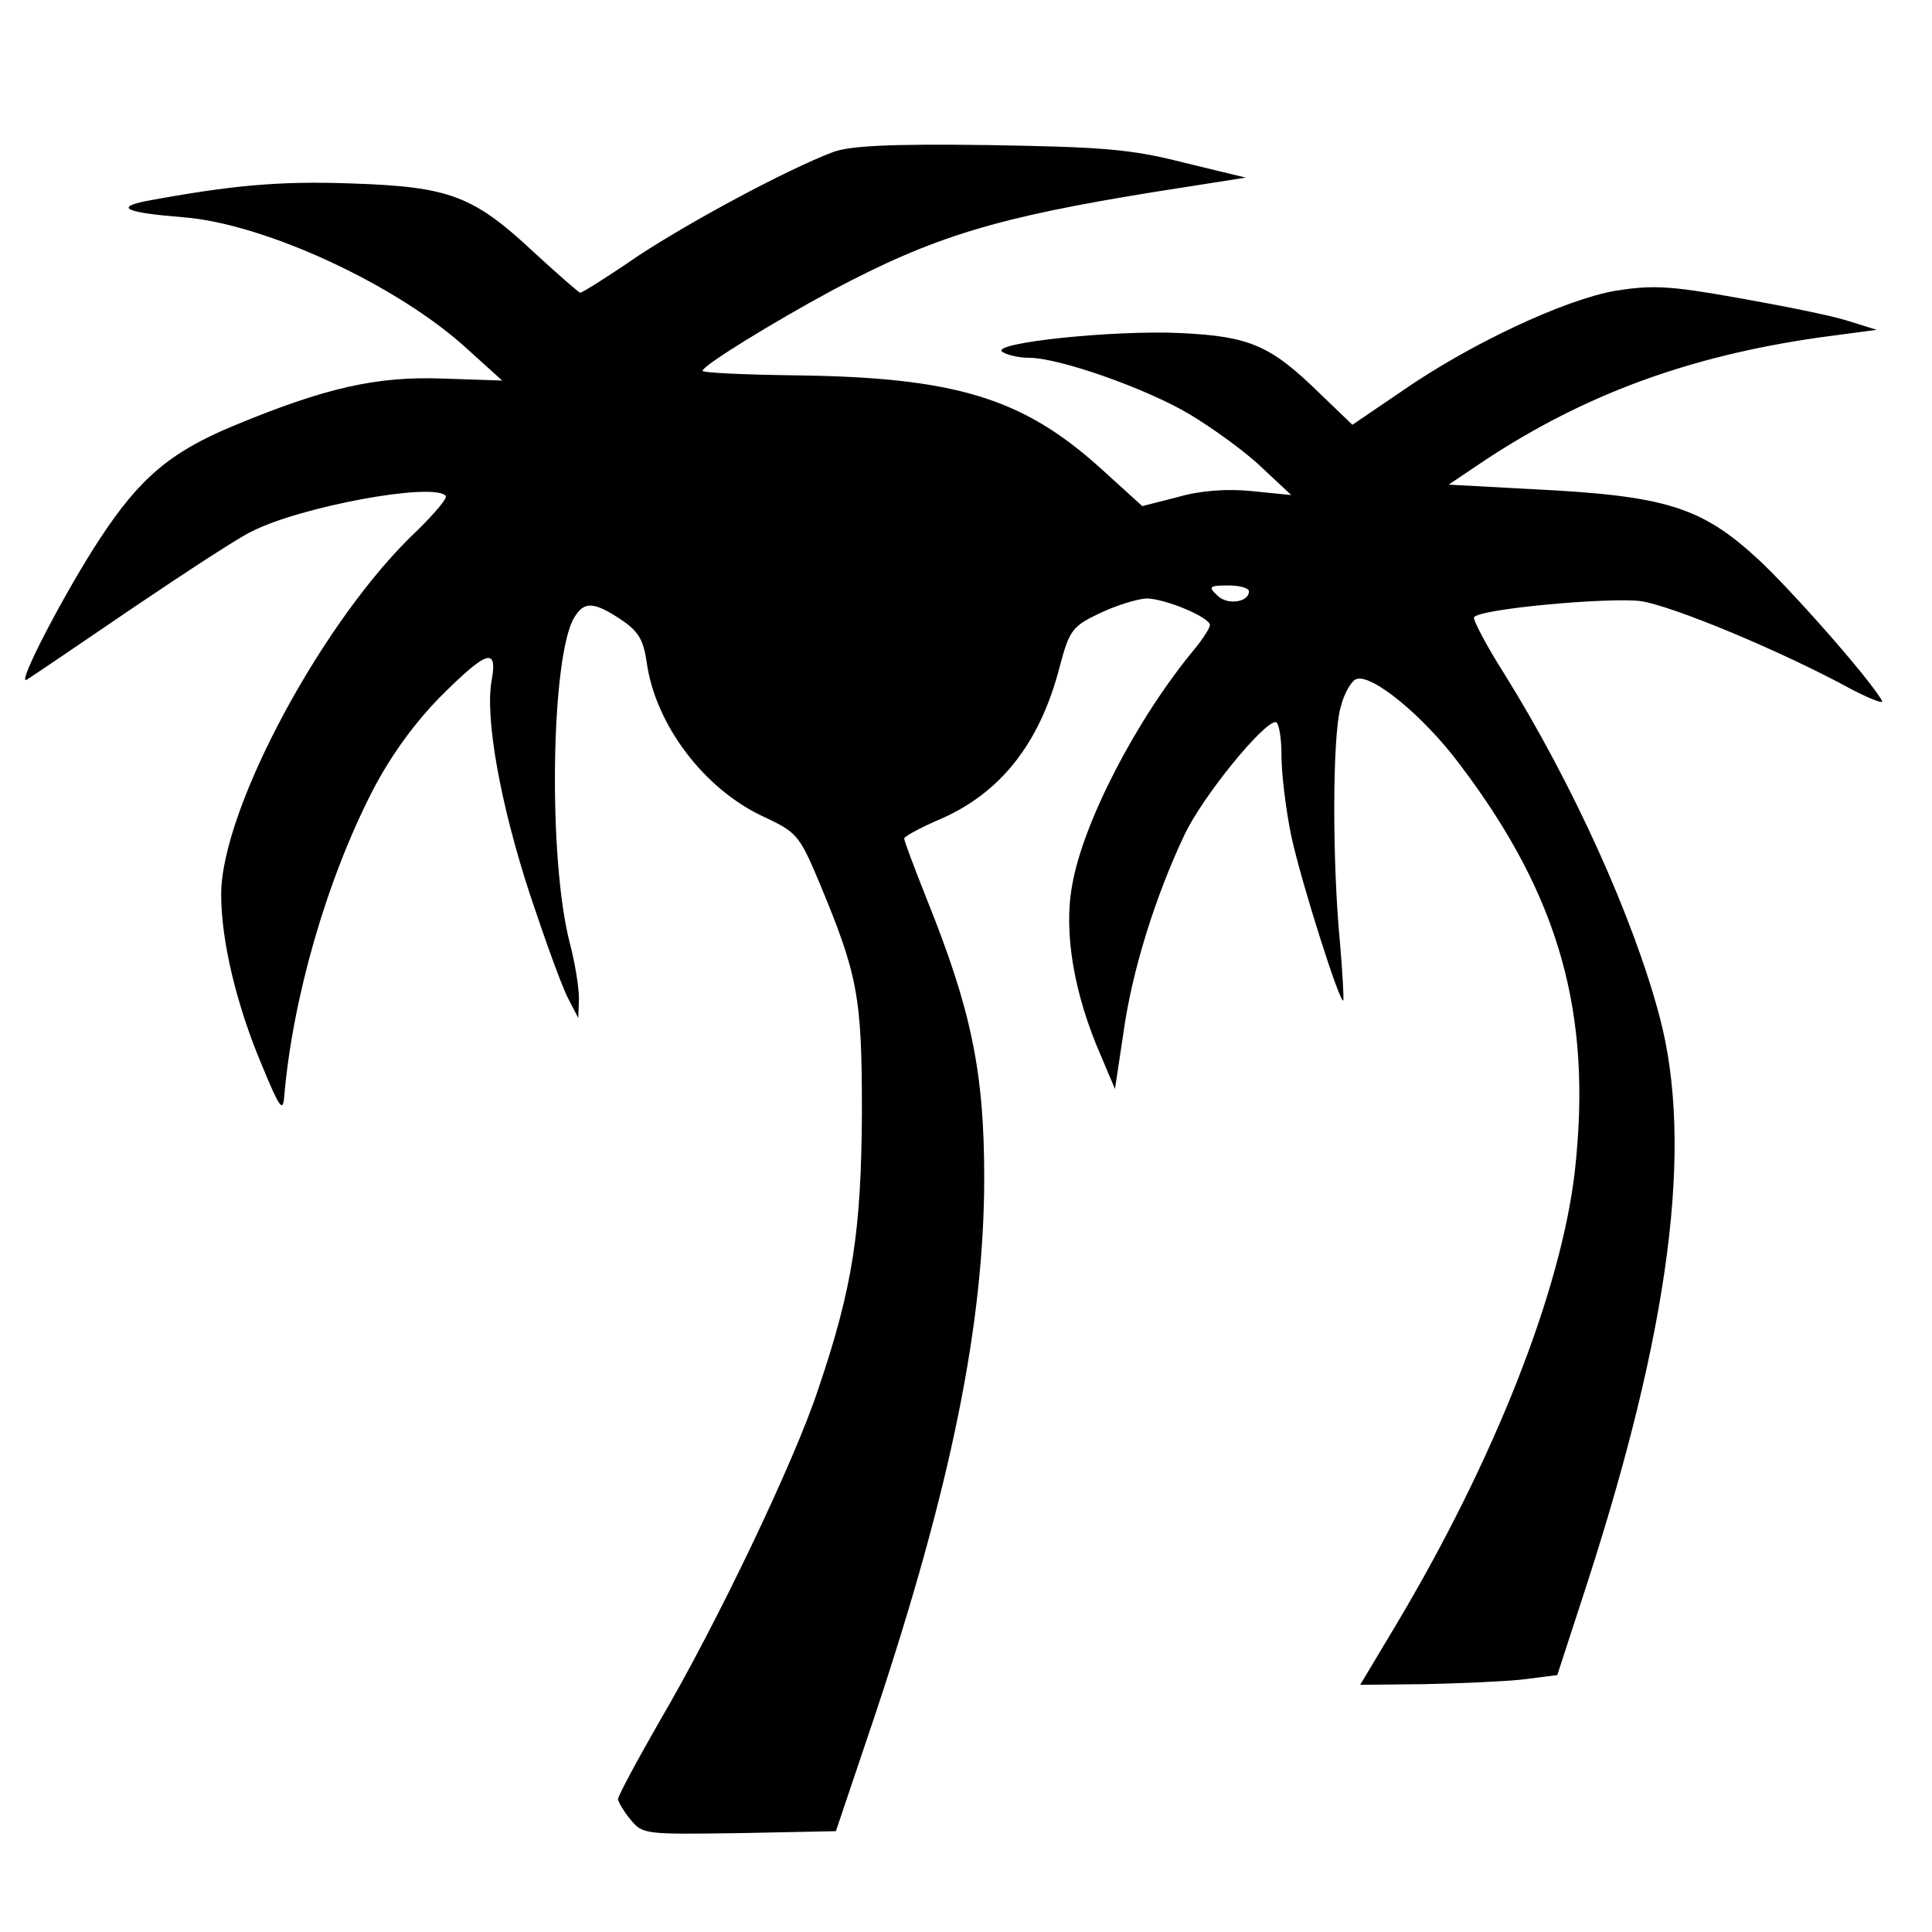
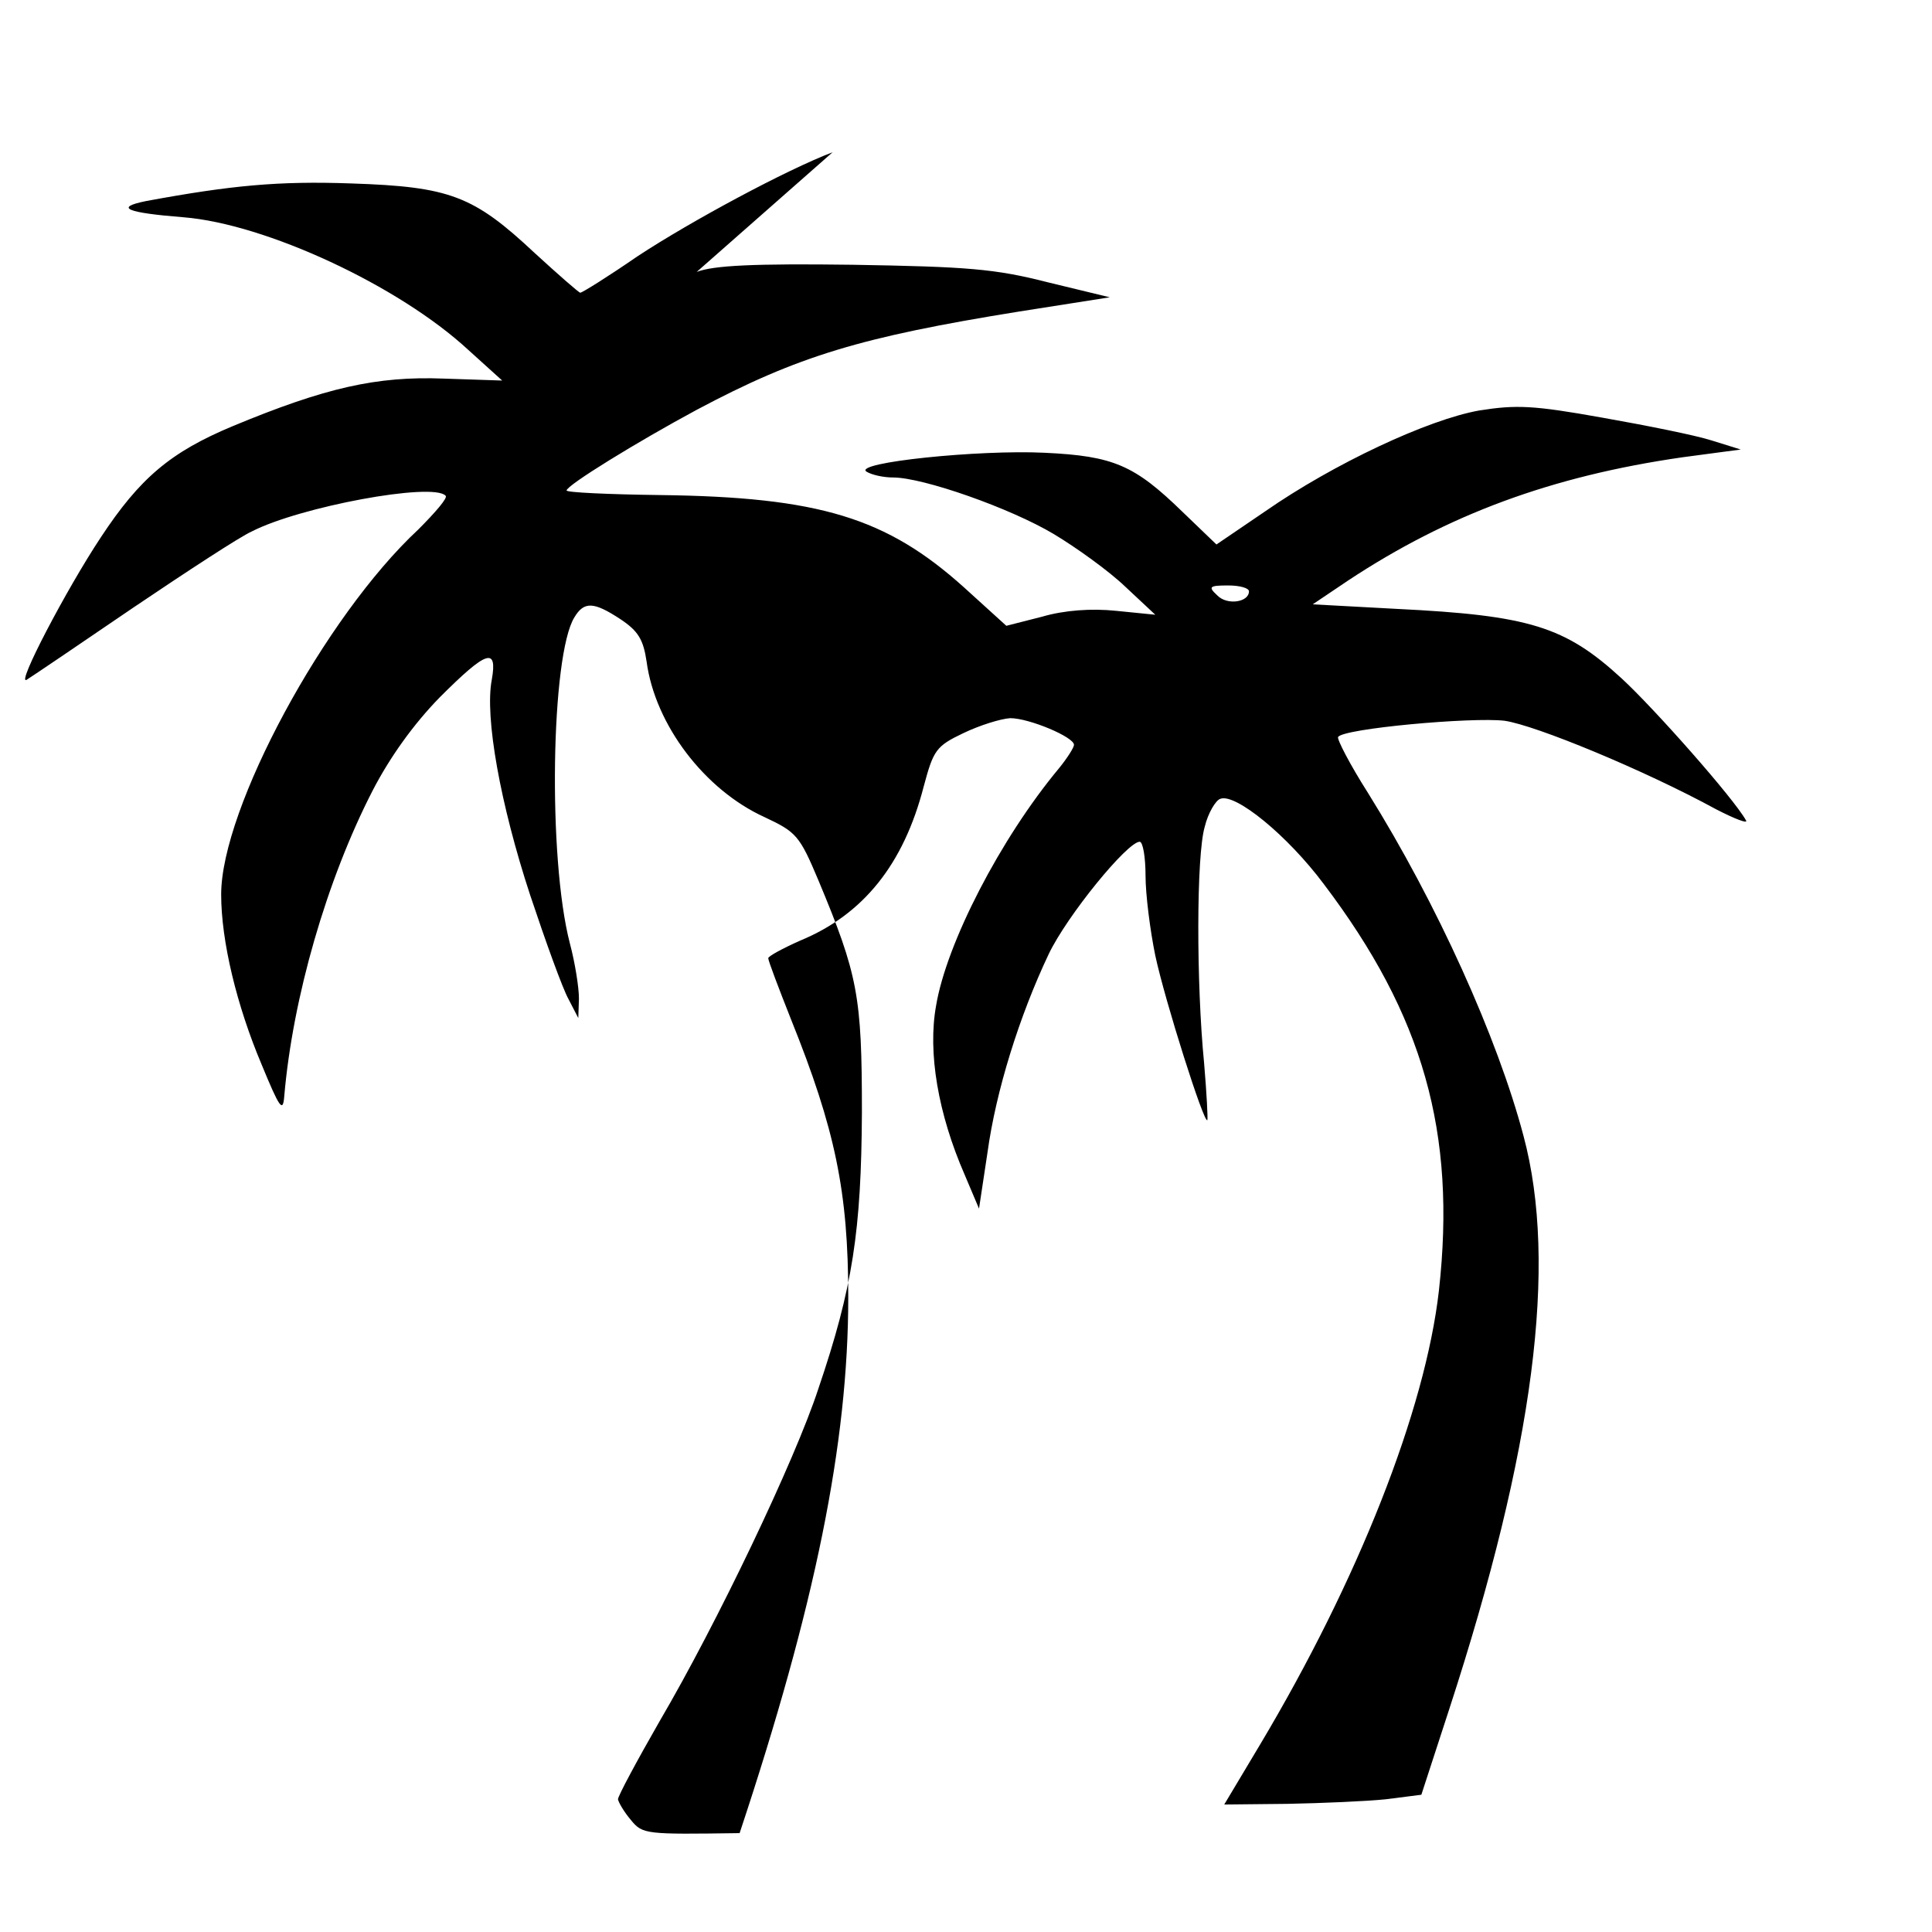
<svg xmlns="http://www.w3.org/2000/svg" version="1.0" width="297pt" height="297pt" viewBox="0 0 297 297" preserveAspectRatio="xMidYMid meet">
  <g transform="translate(0,297) scale(0.1,-0.1)" fill="#000000" stroke="none">
-     <path d="M1280 2736 c-71 -27 -218 -106 -300 -160 -45 -31 -85 -56 -88 -56 -2 0 -34 28 -70 61 -94 88 -130 102 -282 107 -112 4 -185 -3 -315 -27 -50 -10 -31 -18 57 -25 126 -10 331 -105 438 -204 l52 -47 -90 3 c-103 4 -182 -14 -324 -73 -96 -40 -143 -80 -203 -171 -53 -80 -131 -229 -114 -219 8 5 82 55 164 111 83 56 164 109 182 117 74 38 278 76 298 55 4 -3 -16 -26 -42 -52 -144 -134 -303 -429 -303 -561 0 -72 24 -171 62 -261 28 -68 33 -75 35 -49 13 151 65 332 136 470 27 52 63 102 103 143 72 72 89 78 80 27 -11 -57 13 -191 59 -331 24 -72 50 -144 59 -160 l15 -29 1 30 c0 17 -6 55 -14 85 -34 131 -29 443 7 501 15 25 30 24 71 -3 27 -18 35 -31 40 -65 13 -97 89 -197 181 -239 49 -23 54 -28 83 -97 61 -146 67 -178 67 -357 -1 -182 -14 -269 -67 -425 -36 -110 -156 -361 -244 -511 -35 -61 -64 -115 -64 -120 1 -5 9 -19 20 -32 18 -22 23 -22 167 -20 l148 3 61 181 c116 349 167 599 167 824 0 162 -20 258 -88 427 -19 48 -35 90 -35 94 0 3 22 15 49 27 97 40 159 117 190 237 15 56 19 62 61 82 25 12 57 22 72 23 29 0 98 -29 98 -41 0 -4 -10 -20 -23 -36 -90 -108 -173 -269 -189 -365 -13 -72 3 -166 44 -260 l22 -52 13 86 c13 95 49 210 94 305 28 59 121 173 140 173 5 0 9 -24 9 -52 0 -29 7 -84 15 -123 15 -70 75 -259 80 -253 1 2 -1 41 -5 88 -12 122 -12 319 1 363 5 21 17 41 24 43 23 9 103 -56 159 -131 153 -202 204 -382 177 -625 -21 -184 -124 -445 -275 -698 l-55 -92 97 1 c53 1 122 4 151 7 l55 7 43 132 c130 399 167 683 114 881 -40 151 -133 357 -239 527 -28 44 -48 83 -46 86 7 13 206 31 256 25 48 -7 215 -76 325 -136 29 -15 50 -23 46 -17 -19 34 -141 172 -191 218 -87 80 -142 97 -346 107 l-129 7 55 37 c153 101 312 160 513 189 l90 12 -45 14 c-25 8 -100 23 -168 35 -106 19 -132 20 -189 11 -79 -14 -224 -82 -329 -155 l-75 -51 -52 50 c-74 72 -106 86 -212 91 -101 5 -295 -15 -274 -29 8 -5 26 -9 41 -9 46 0 180 -47 247 -87 35 -21 85 -57 110 -81 l46 -43 -60 6 c-38 4 -80 1 -114 -9 l-55 -14 -65 59 c-119 107 -222 139 -468 142 -79 1 -143 4 -143 7 0 8 109 75 200 124 156 83 253 112 495 151 l140 22 -95 23 c-82 21 -124 24 -300 27 -152 2 -214 -1 -240 -11z m640 -675 c0 -17 -34 -22 -49 -6 -14 13 -12 15 17 15 18 0 32 -4 32 -9z" />
+     <path d="M1280 2736 c-71 -27 -218 -106 -300 -160 -45 -31 -85 -56 -88 -56 -2 0 -34 28 -70 61 -94 88 -130 102 -282 107 -112 4 -185 -3 -315 -27 -50 -10 -31 -18 57 -25 126 -10 331 -105 438 -204 l52 -47 -90 3 c-103 4 -182 -14 -324 -73 -96 -40 -143 -80 -203 -171 -53 -80 -131 -229 -114 -219 8 5 82 55 164 111 83 56 164 109 182 117 74 38 278 76 298 55 4 -3 -16 -26 -42 -52 -144 -134 -303 -429 -303 -561 0 -72 24 -171 62 -261 28 -68 33 -75 35 -49 13 151 65 332 136 470 27 52 63 102 103 143 72 72 89 78 80 27 -11 -57 13 -191 59 -331 24 -72 50 -144 59 -160 l15 -29 1 30 c0 17 -6 55 -14 85 -34 131 -29 443 7 501 15 25 30 24 71 -3 27 -18 35 -31 40 -65 13 -97 89 -197 181 -239 49 -23 54 -28 83 -97 61 -146 67 -178 67 -357 -1 -182 -14 -269 -67 -425 -36 -110 -156 -361 -244 -511 -35 -61 -64 -115 -64 -120 1 -5 9 -19 20 -32 18 -22 23 -22 167 -20 c116 349 167 599 167 824 0 162 -20 258 -88 427 -19 48 -35 90 -35 94 0 3 22 15 49 27 97 40 159 117 190 237 15 56 19 62 61 82 25 12 57 22 72 23 29 0 98 -29 98 -41 0 -4 -10 -20 -23 -36 -90 -108 -173 -269 -189 -365 -13 -72 3 -166 44 -260 l22 -52 13 86 c13 95 49 210 94 305 28 59 121 173 140 173 5 0 9 -24 9 -52 0 -29 7 -84 15 -123 15 -70 75 -259 80 -253 1 2 -1 41 -5 88 -12 122 -12 319 1 363 5 21 17 41 24 43 23 9 103 -56 159 -131 153 -202 204 -382 177 -625 -21 -184 -124 -445 -275 -698 l-55 -92 97 1 c53 1 122 4 151 7 l55 7 43 132 c130 399 167 683 114 881 -40 151 -133 357 -239 527 -28 44 -48 83 -46 86 7 13 206 31 256 25 48 -7 215 -76 325 -136 29 -15 50 -23 46 -17 -19 34 -141 172 -191 218 -87 80 -142 97 -346 107 l-129 7 55 37 c153 101 312 160 513 189 l90 12 -45 14 c-25 8 -100 23 -168 35 -106 19 -132 20 -189 11 -79 -14 -224 -82 -329 -155 l-75 -51 -52 50 c-74 72 -106 86 -212 91 -101 5 -295 -15 -274 -29 8 -5 26 -9 41 -9 46 0 180 -47 247 -87 35 -21 85 -57 110 -81 l46 -43 -60 6 c-38 4 -80 1 -114 -9 l-55 -14 -65 59 c-119 107 -222 139 -468 142 -79 1 -143 4 -143 7 0 8 109 75 200 124 156 83 253 112 495 151 l140 22 -95 23 c-82 21 -124 24 -300 27 -152 2 -214 -1 -240 -11z m640 -675 c0 -17 -34 -22 -49 -6 -14 13 -12 15 17 15 18 0 32 -4 32 -9z" />
  </g>
</svg>